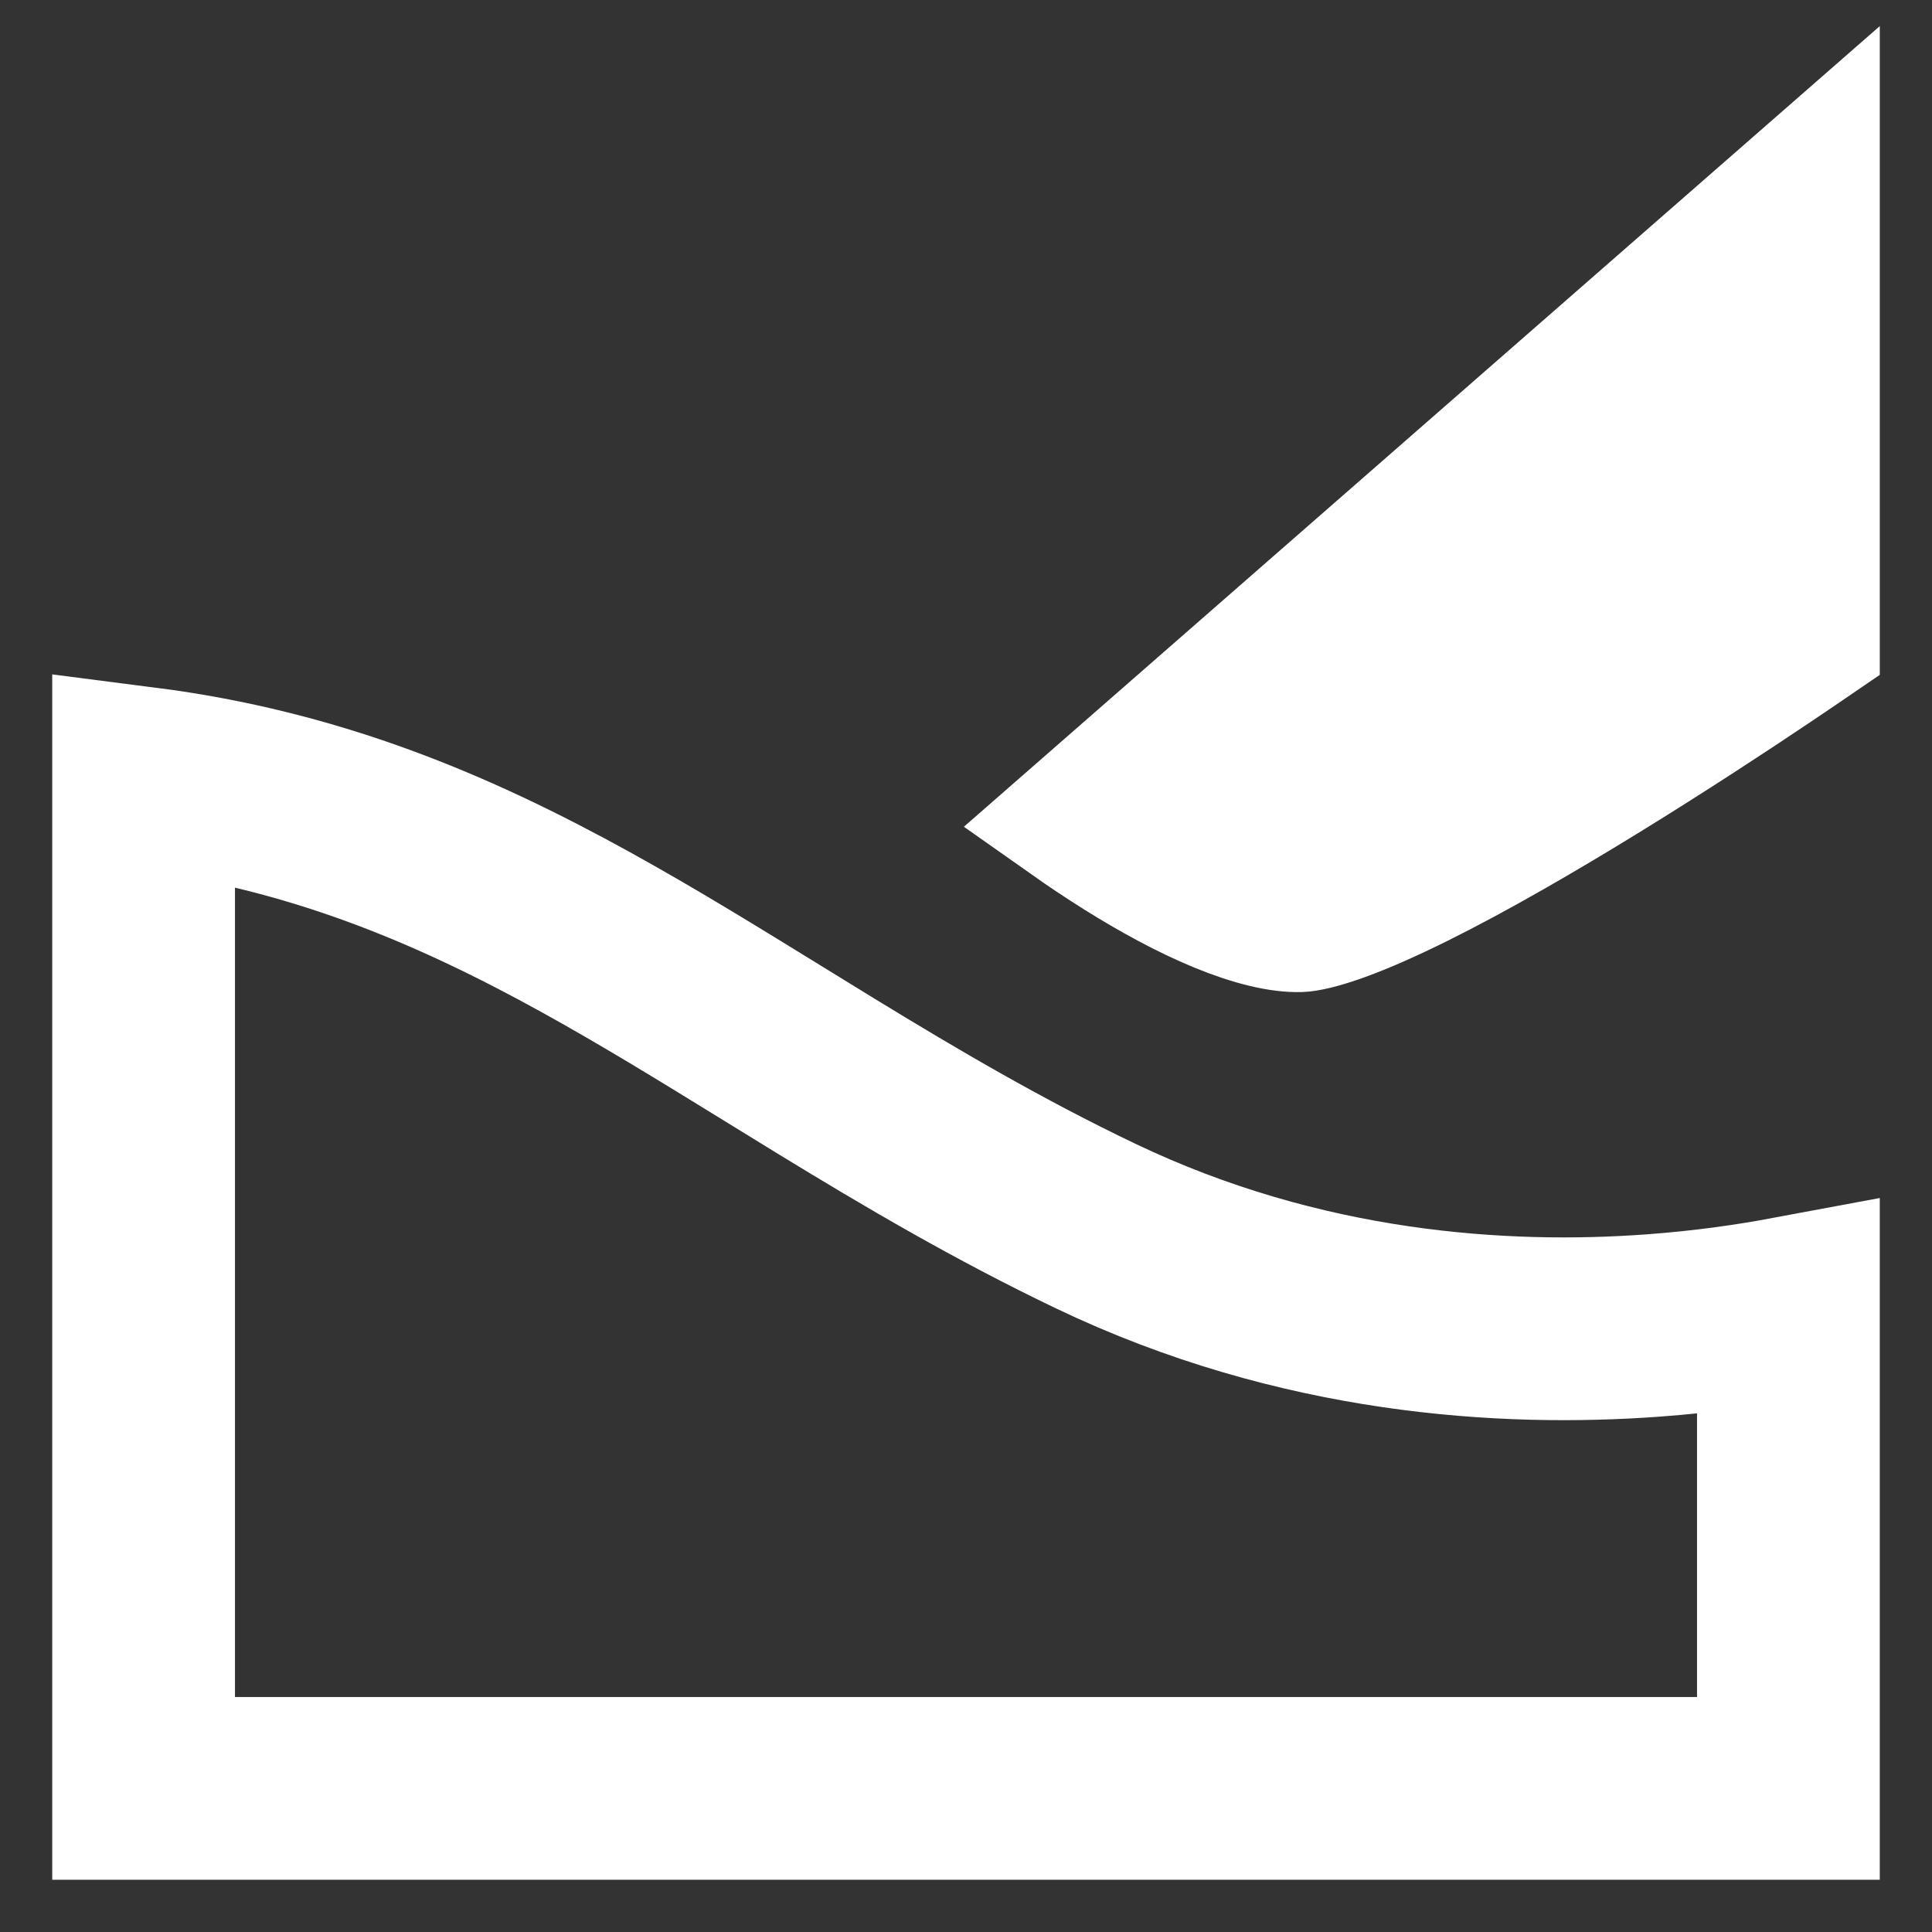
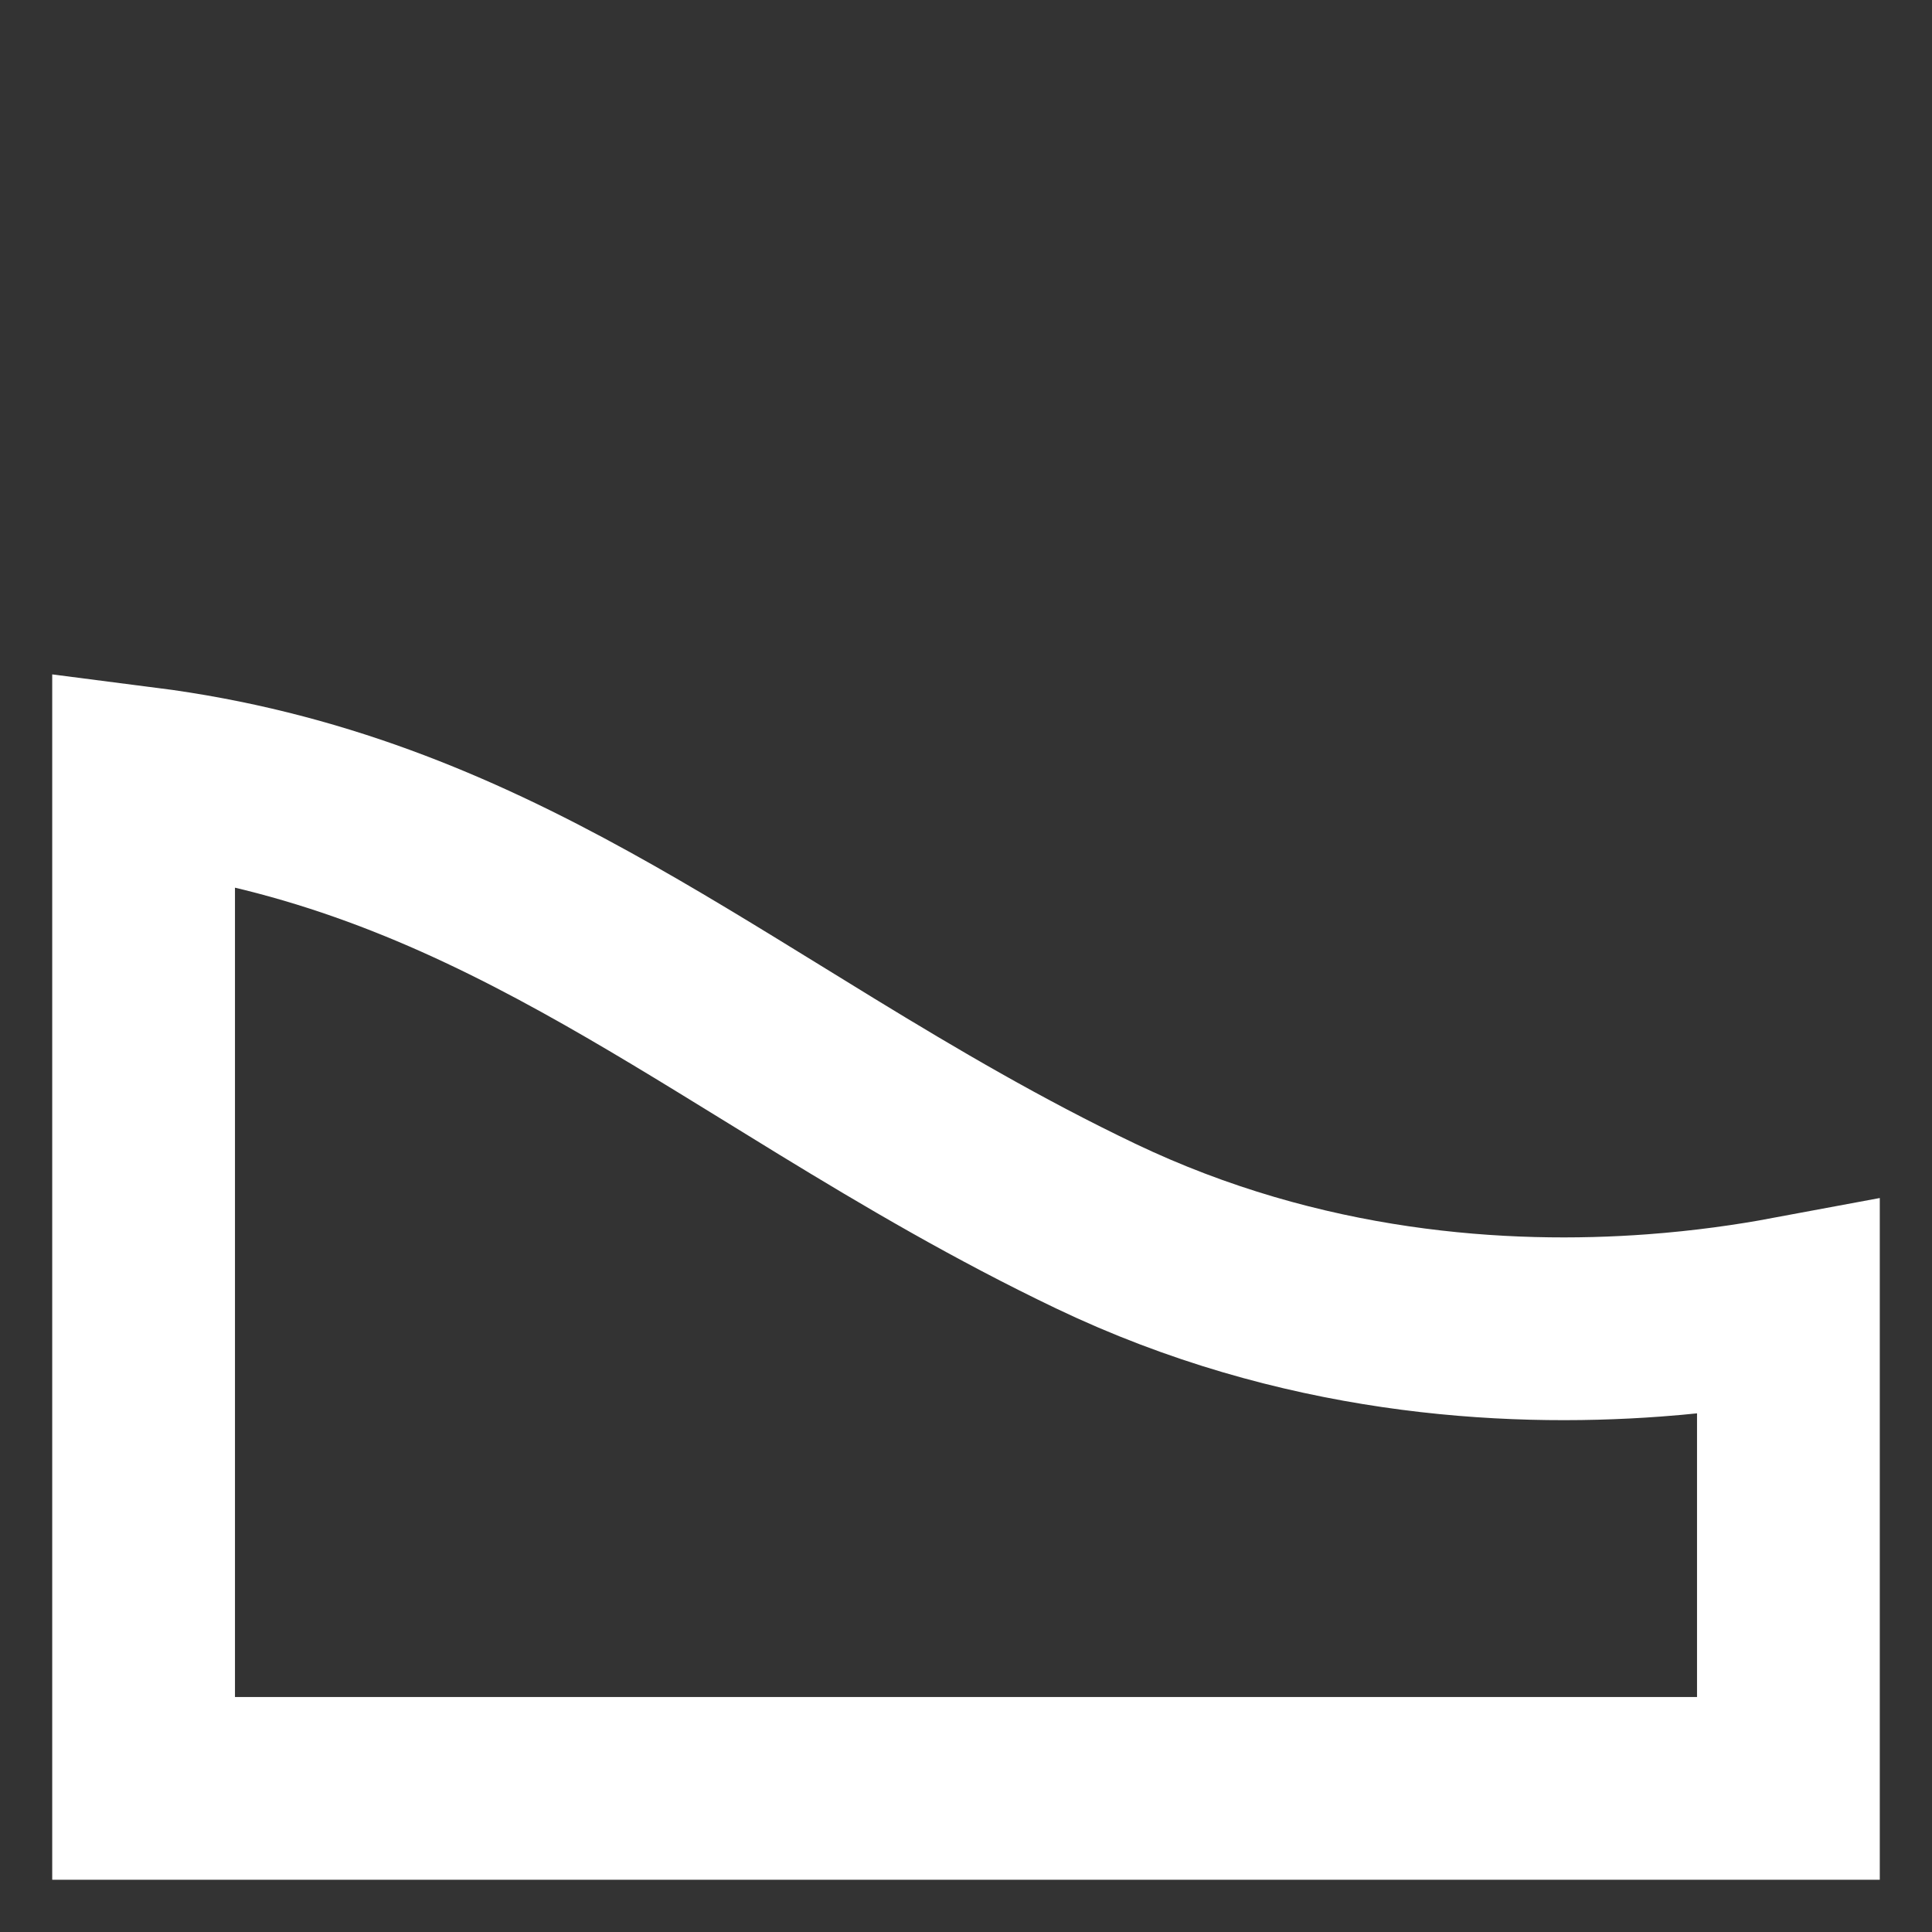
<svg xmlns="http://www.w3.org/2000/svg" width="74" height="74" viewBox="0 0 74 74" fill="none">
  <rect x="0" y="0" width="74" height="74" fill="#333333" stroke="none" />
  <path d="M63.352 50.767C65.312 50.622 67.052 50.37 68.5 50.1V68.5H5.5V29.808C12.035 30.646 17.319 32.878 22.442 35.707C24.838 37.03 27.15 38.455 29.576 39.949C30.267 40.376 30.968 40.807 31.683 41.245C34.861 43.187 38.237 45.179 41.972 46.964C49.82 50.715 57.606 51.193 63.352 50.767Z" stroke="white" stroke-width="7" />
-   <path d="M40.959 31.456L69.5 6.506V24.53C69.063 24.829 68.506 25.208 67.855 25.644C66.19 26.761 63.922 28.248 61.505 29.736C59.08 31.229 56.544 32.699 54.332 33.797C53.225 34.346 52.237 34.783 51.411 35.082C50.54 35.396 50.022 35.492 49.795 35.499C49.048 35.52 47.994 35.283 46.691 34.747C45.424 34.226 44.102 33.498 42.877 32.732C42.182 32.297 41.532 31.86 40.959 31.456Z" fill="white" stroke="white" stroke-width="5" />
</svg>